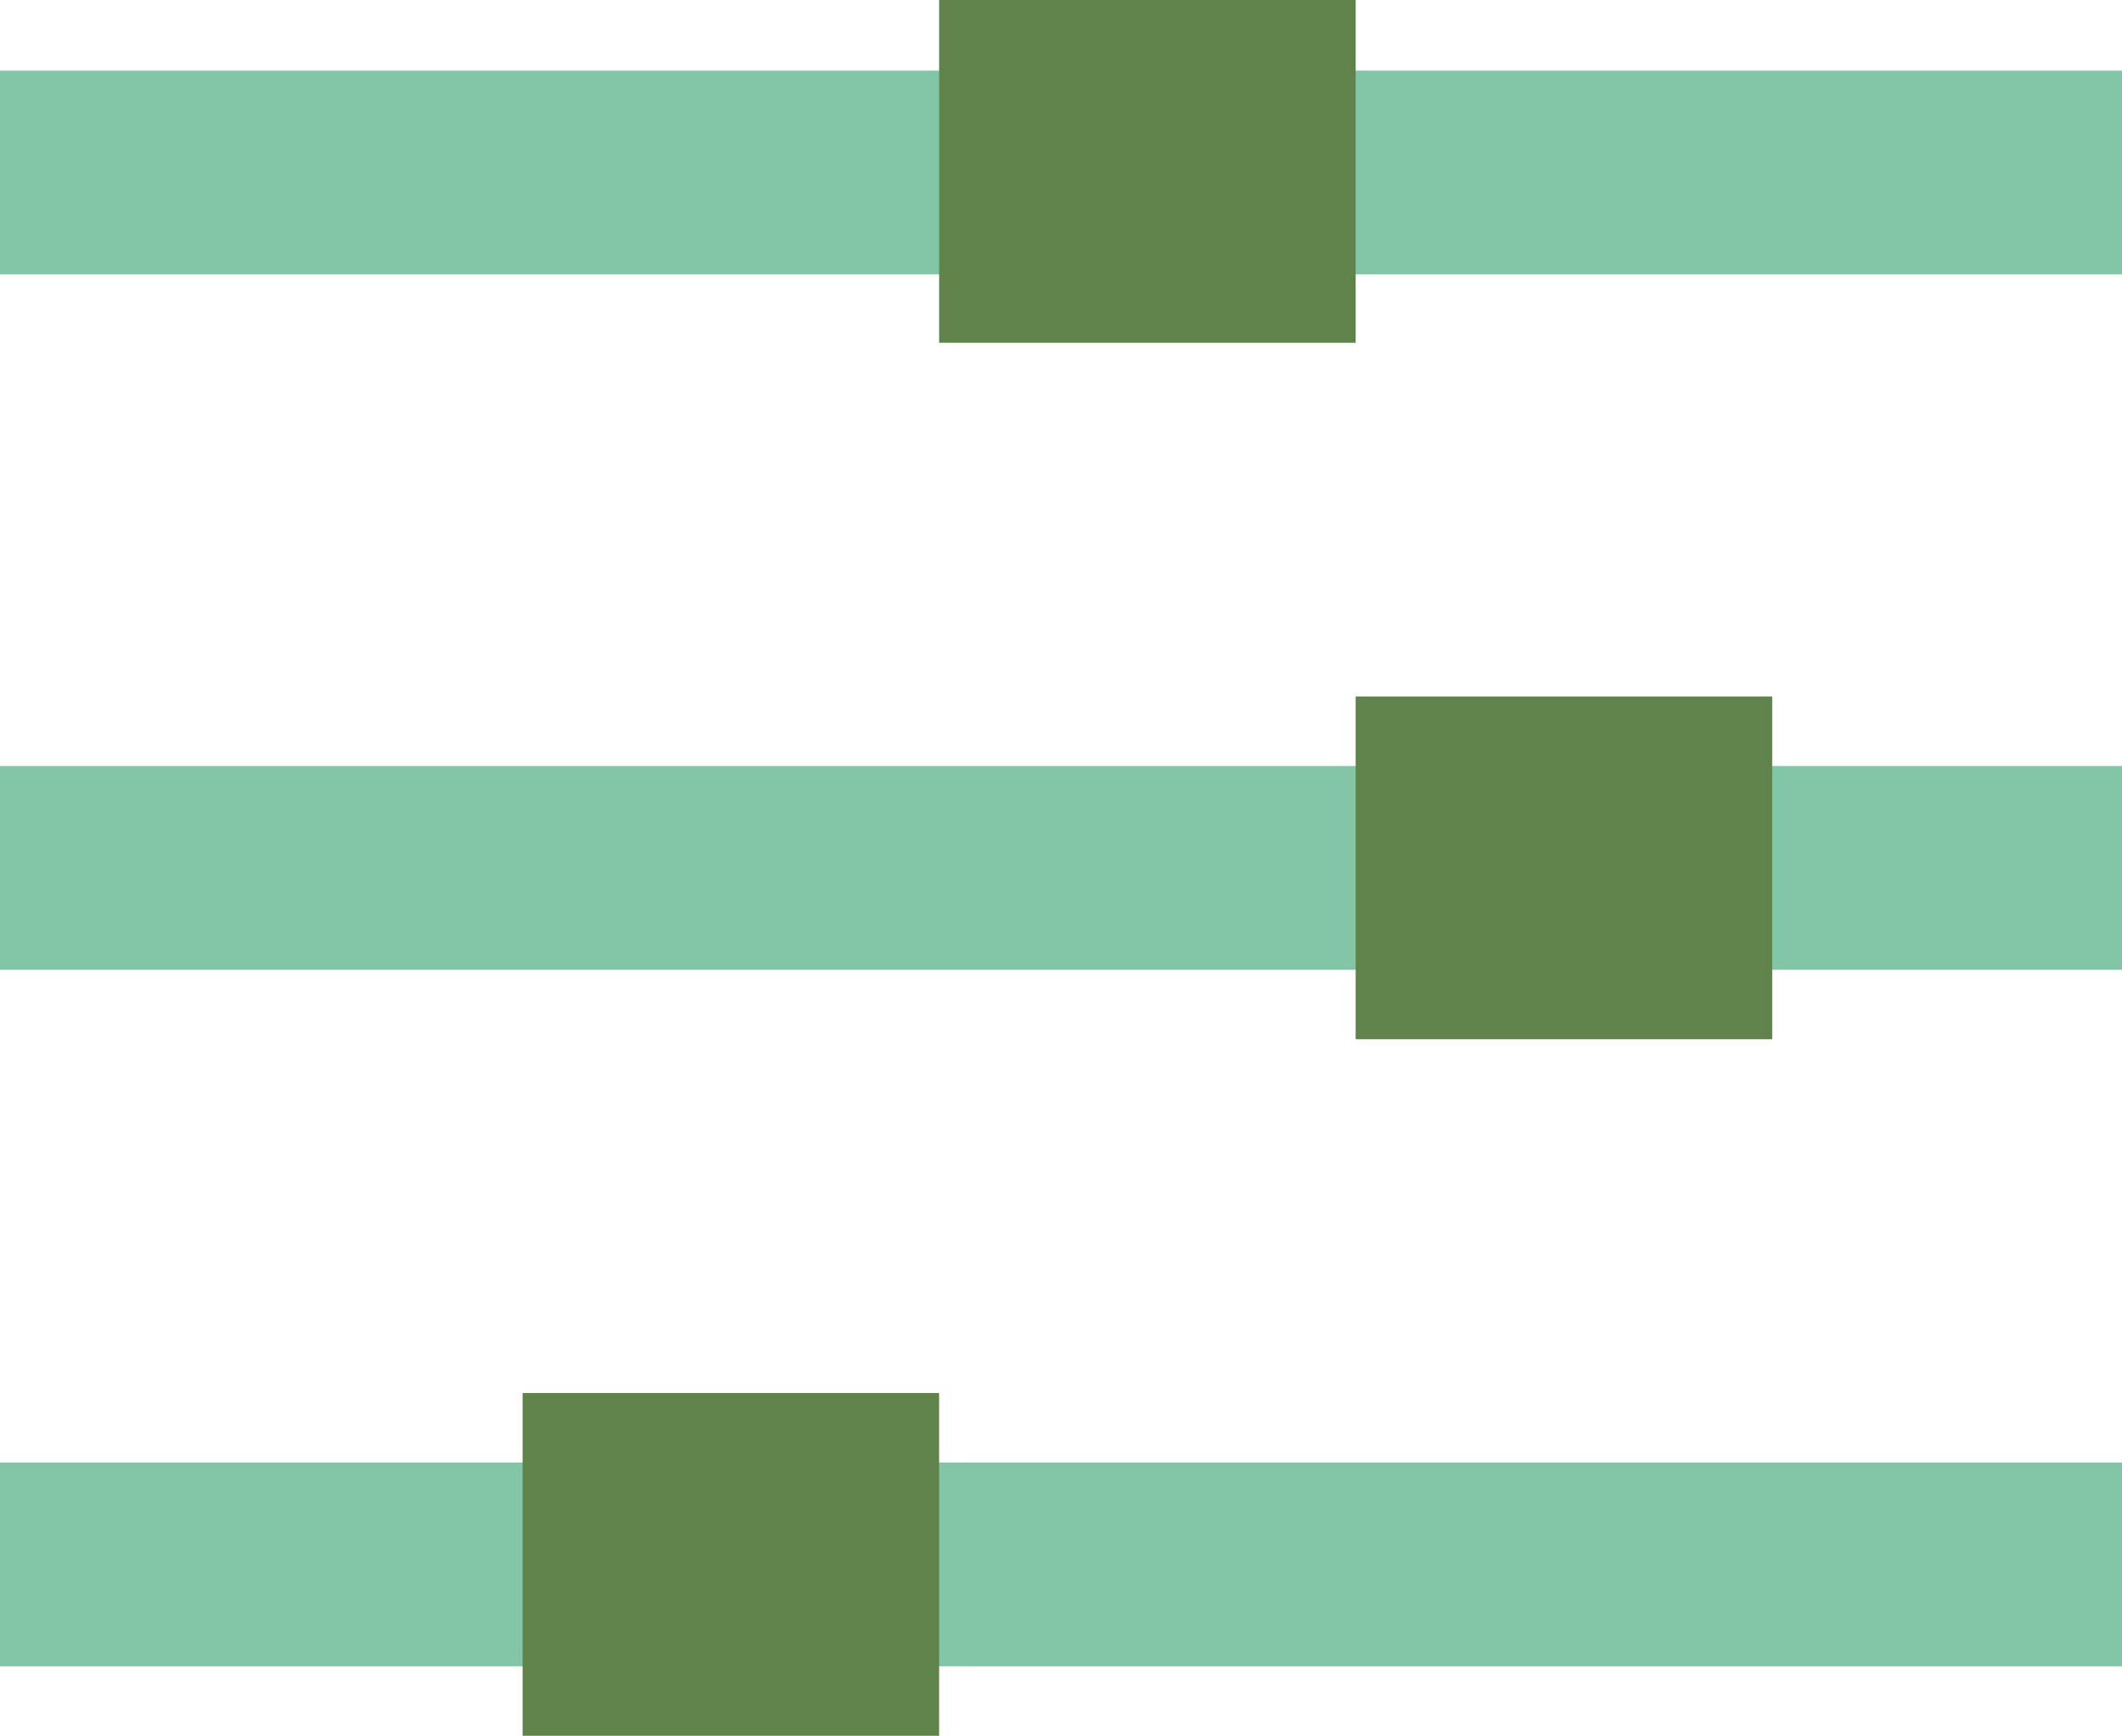
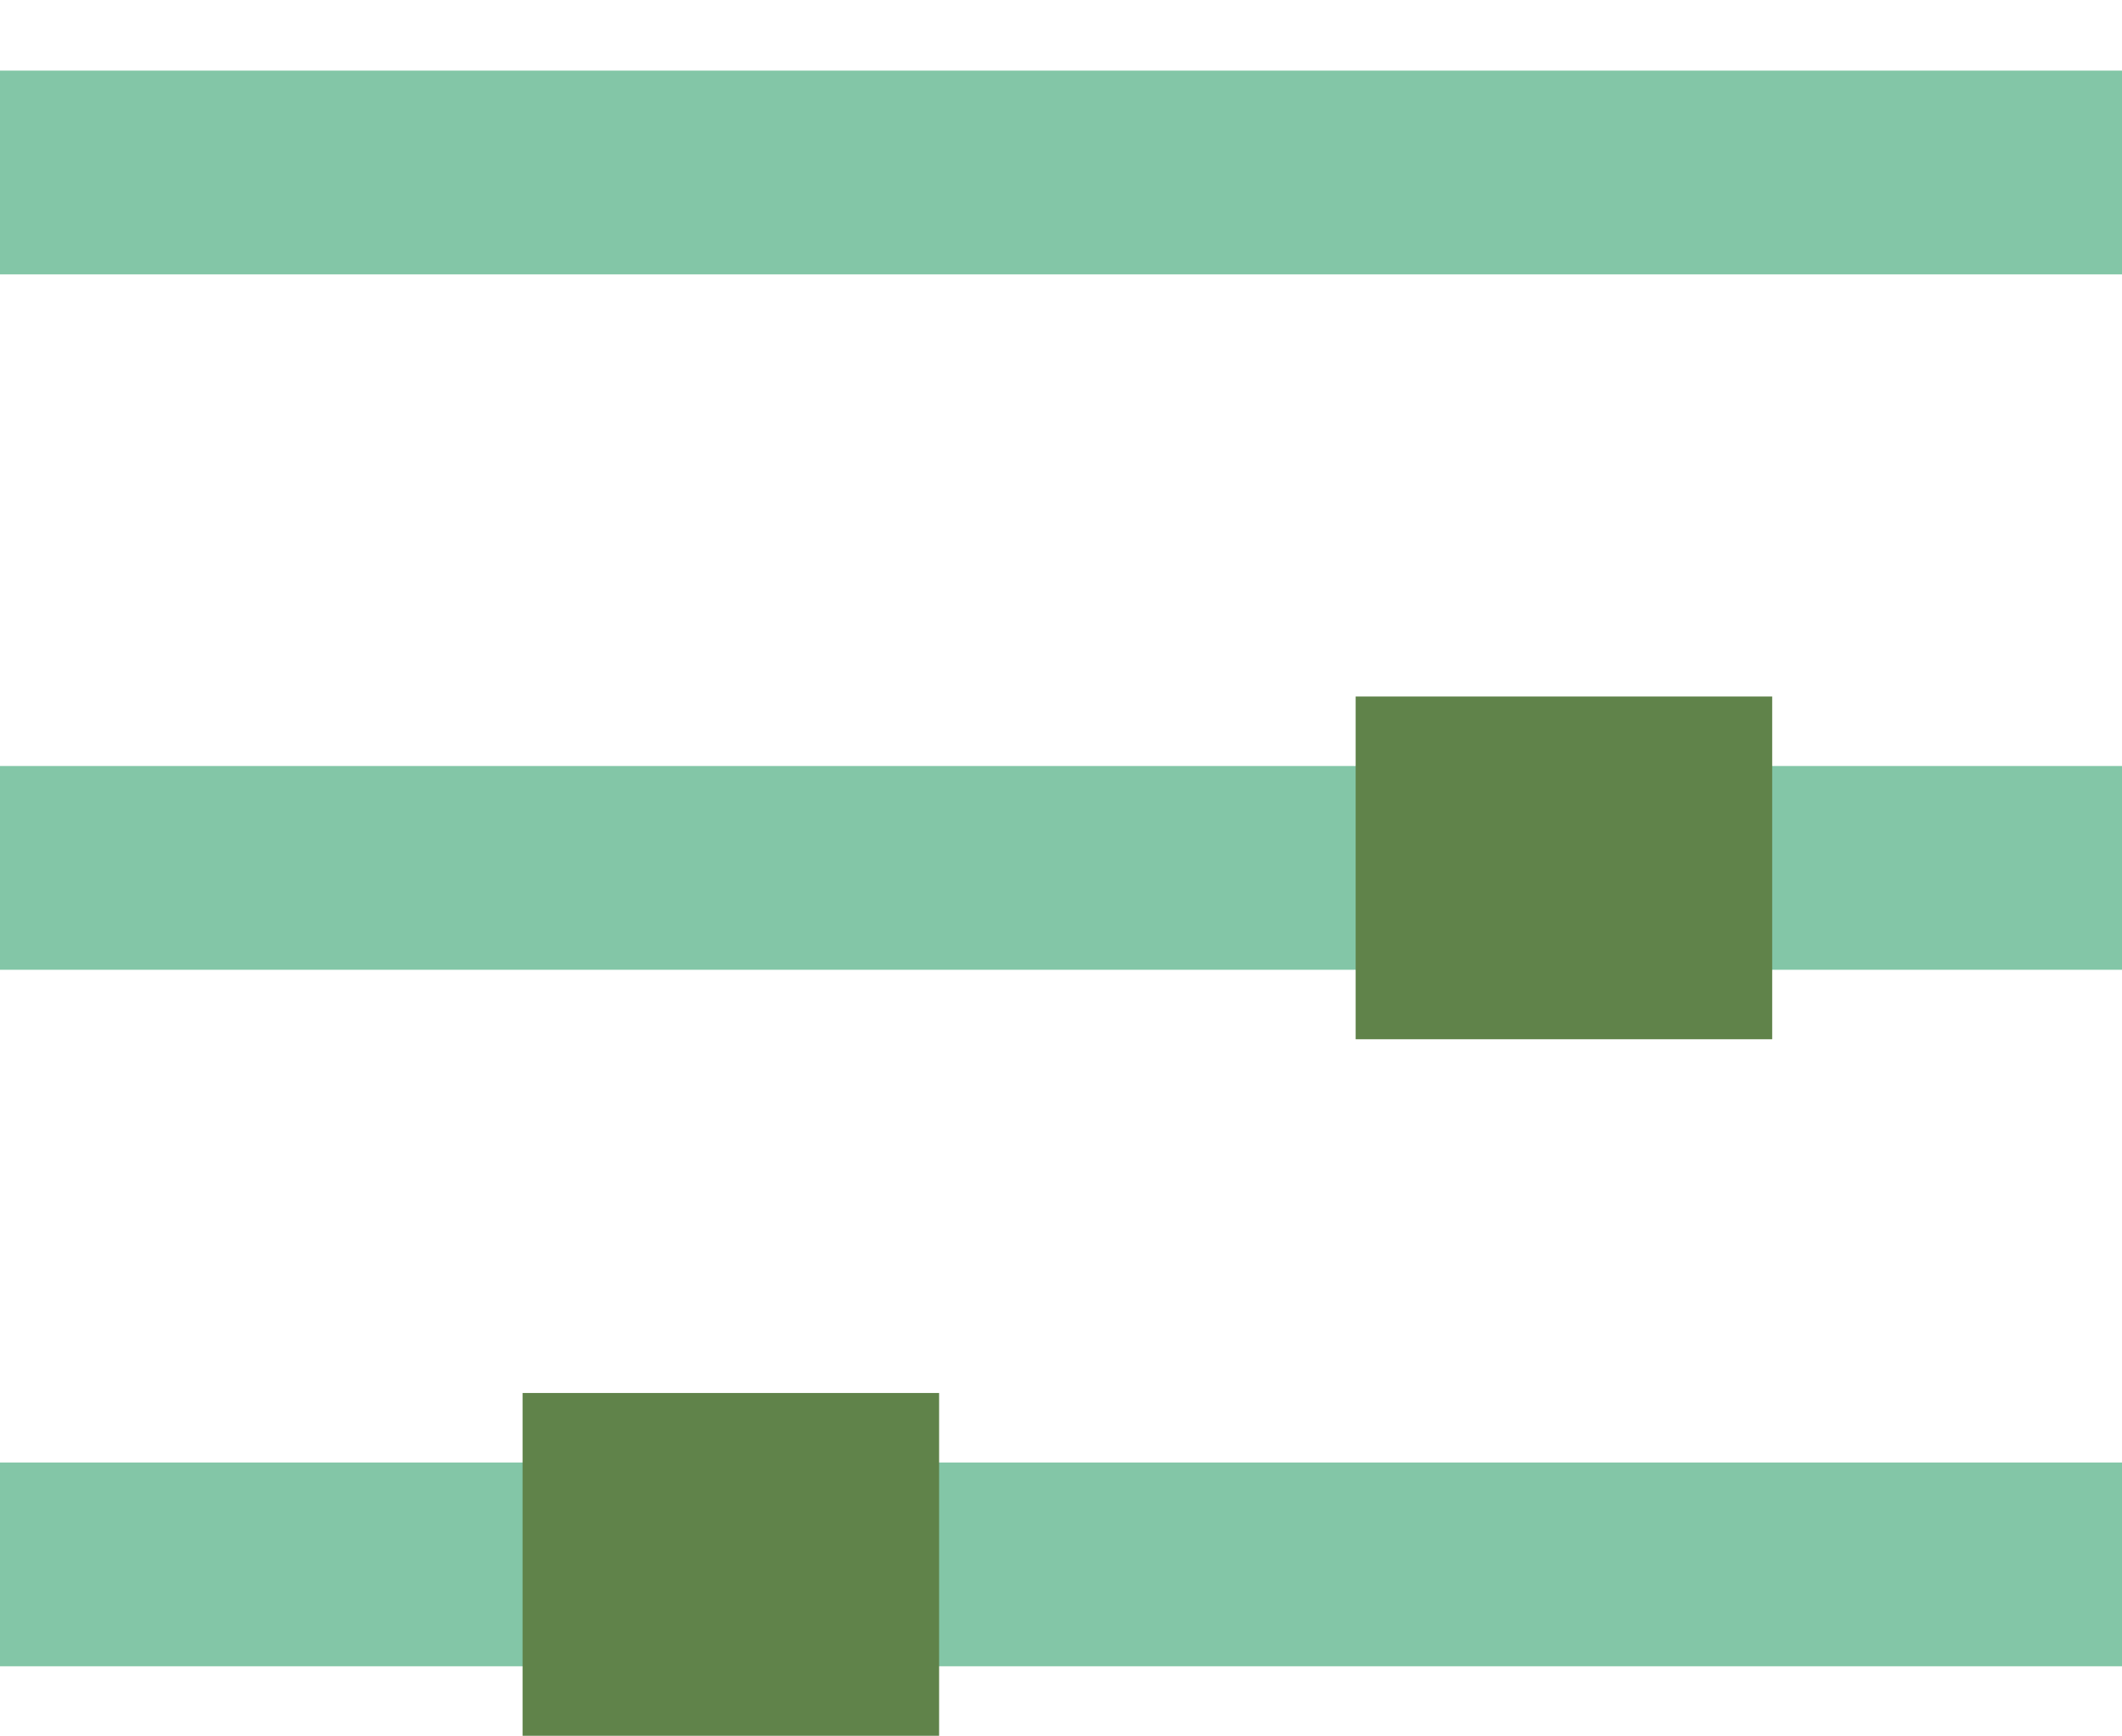
<svg xmlns="http://www.w3.org/2000/svg" id="Laag_1" data-name="Laag 1" viewBox="0 0 358.159 292.932">
  <defs>
    <style>.cls-1{fill:#83c6a7;}.cls-2{fill:#60834a;}</style>
  </defs>
  <rect class="cls-1" y="11.918" width="358.159" height="34.389" />
  <rect class="cls-1" y="129.274" width="358.159" height="34.389" />
  <rect class="cls-1" y="246.817" width="358.159" height="34.389" />
  <rect class="cls-2" x="88.203" y="235.086" width="70.303" height="57.846" />
  <rect class="cls-2" x="228.814" y="117.543" width="70.303" height="57.846" />
-   <rect class="cls-2" x="158.511" width="70.303" height="57.846" />
</svg>